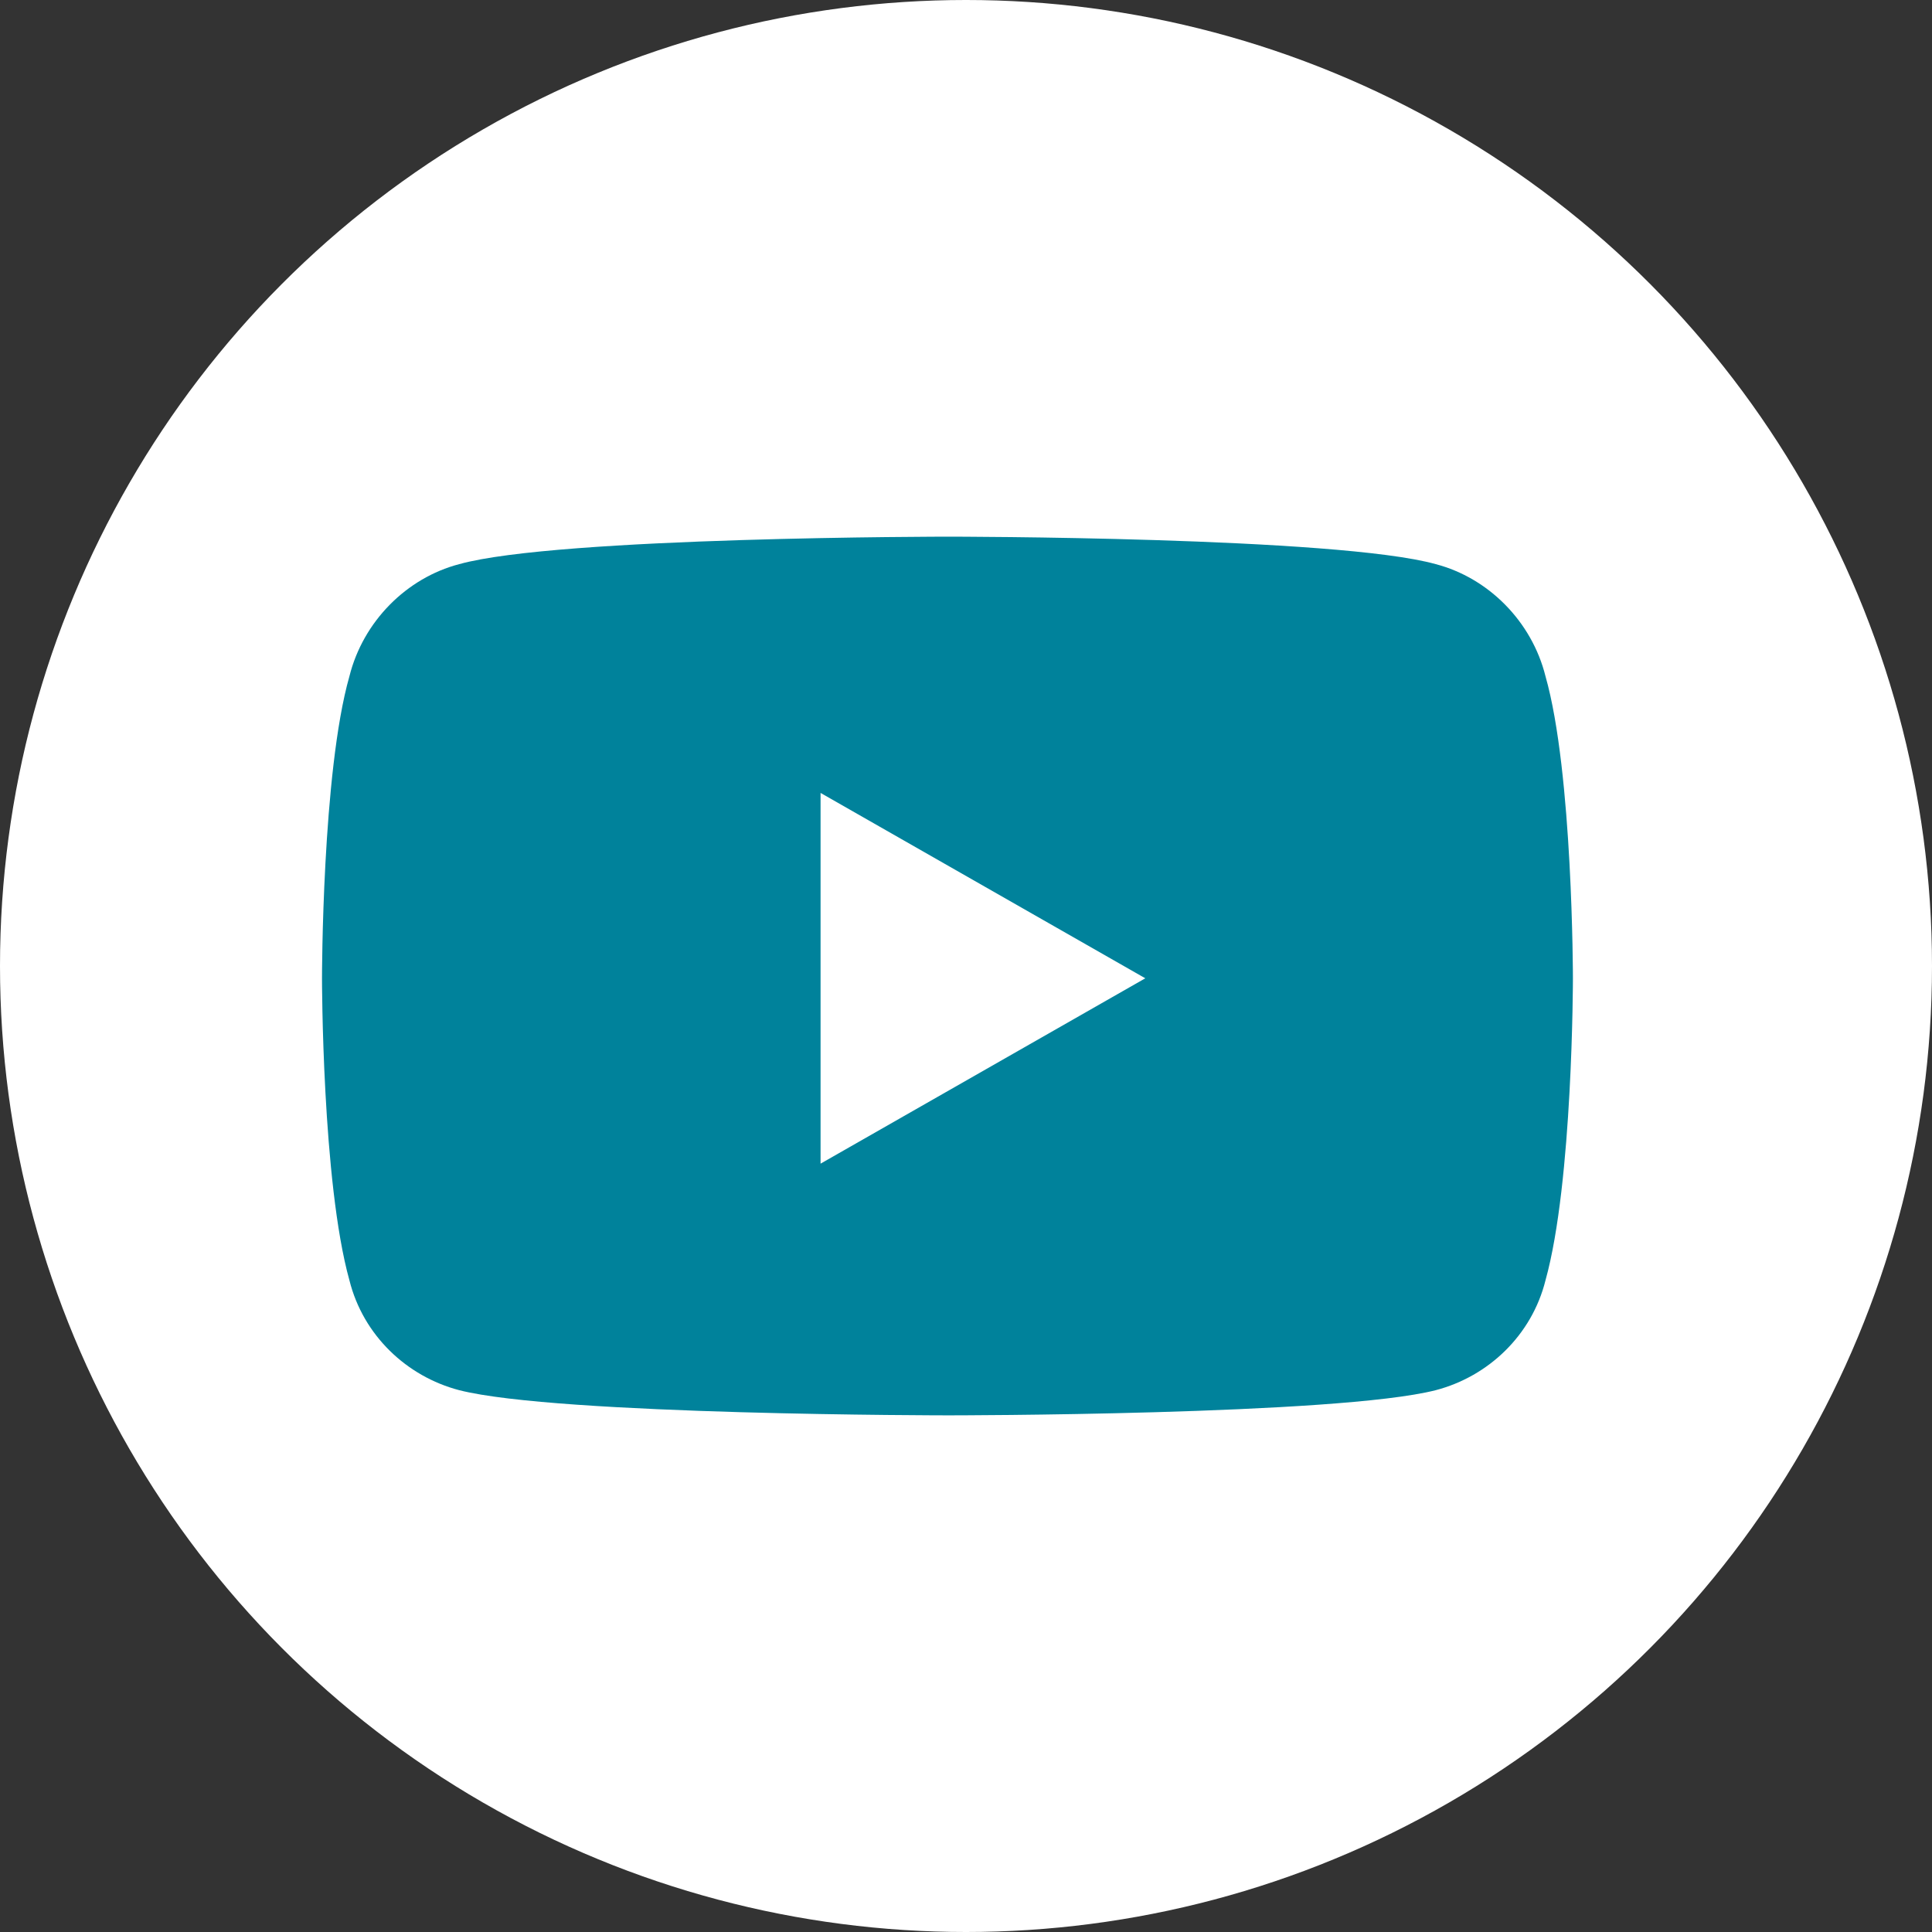
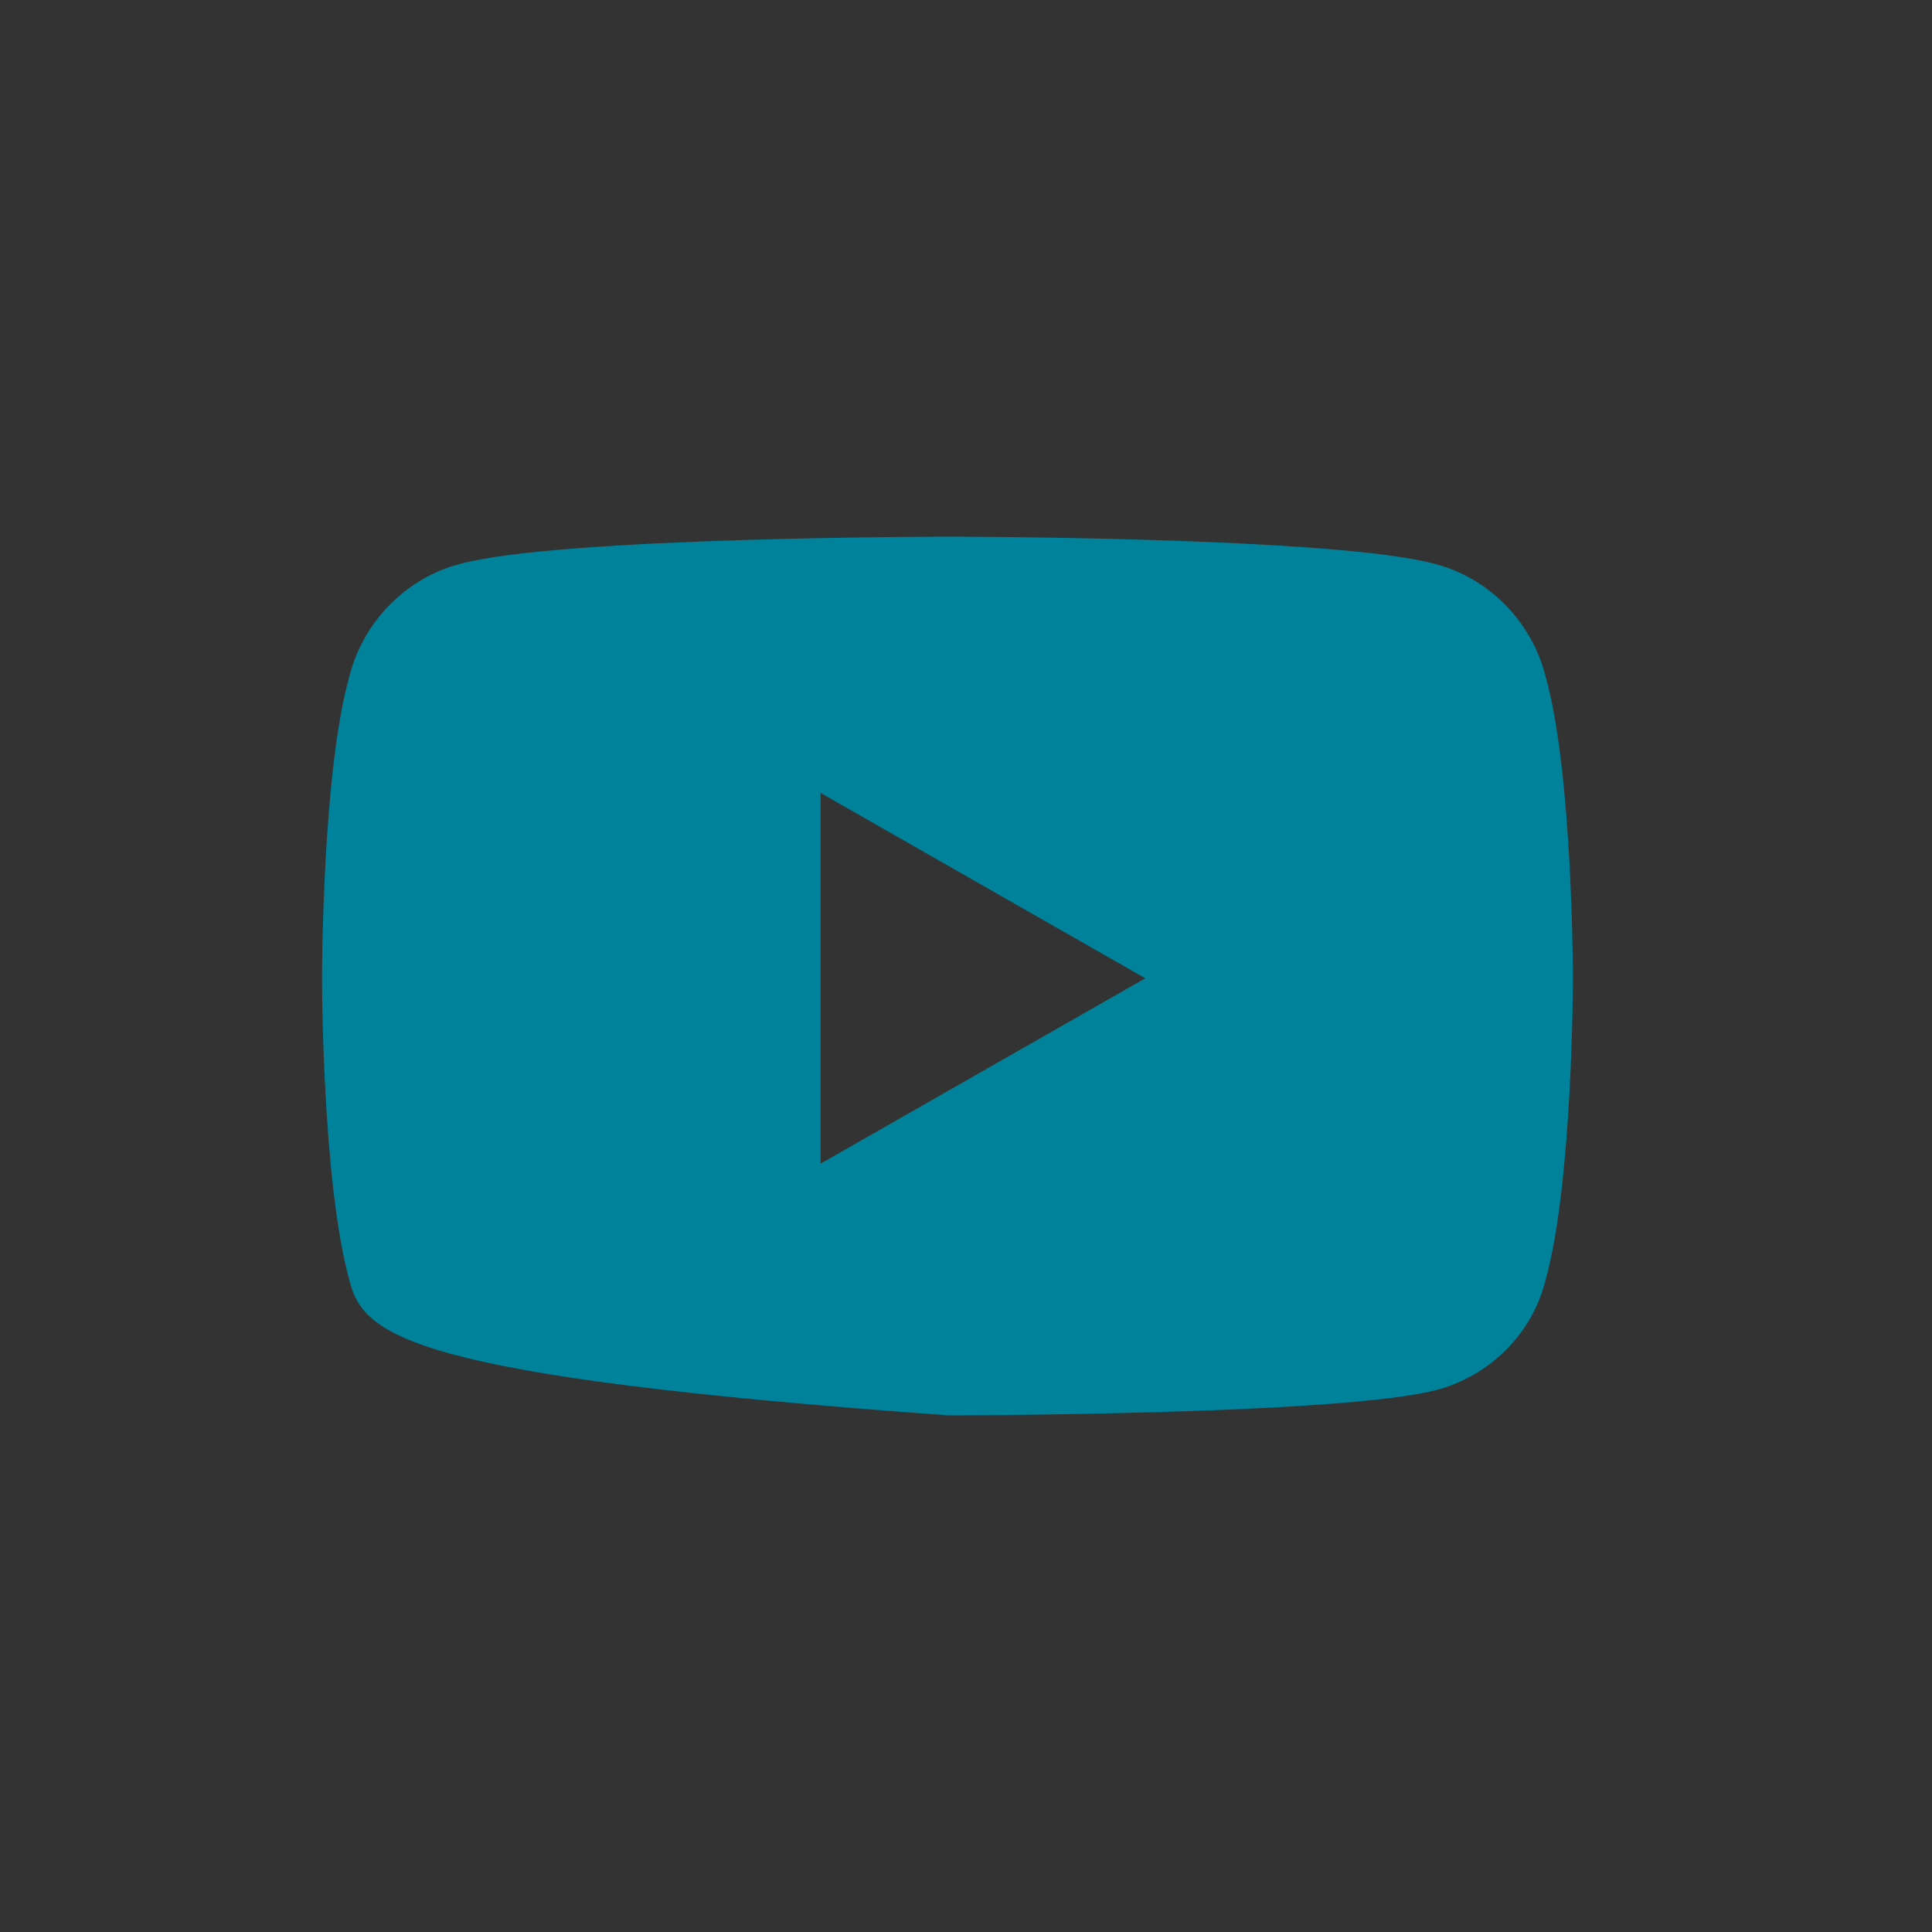
<svg xmlns="http://www.w3.org/2000/svg" width="36" height="36" viewBox="0 0 36 36" fill="none">
  <rect x="0" y="0" width="36" height="36" fill="#333333" stroke="none" />
-   <circle cx="18" cy="18" r="18" fill="white" />
-   <path d="M28.798 12.601C29.309 14.392 29.309 18.229 29.309 18.229C29.309 18.229 29.309 22.024 28.798 23.857C28.543 24.881 27.733 25.648 26.753 25.904C24.92 26.373 17.676 26.373 17.676 26.373C17.676 26.373 10.389 26.373 8.557 25.904C7.577 25.648 6.767 24.881 6.511 23.857C6 22.024 6 18.229 6 18.229C6 18.229 6 14.392 6.511 12.601C6.767 11.578 7.577 10.768 8.557 10.512C10.389 10 17.676 10 17.676 10C17.676 10 24.92 10 26.753 10.512C27.733 10.768 28.543 11.578 28.798 12.601ZM15.29 21.683L21.341 18.229L15.29 14.775V21.683Z" fill="#00829B" />
+   <path d="M28.798 12.601C29.309 14.392 29.309 18.229 29.309 18.229C29.309 18.229 29.309 22.024 28.798 23.857C28.543 24.881 27.733 25.648 26.753 25.904C24.92 26.373 17.676 26.373 17.676 26.373C7.577 25.648 6.767 24.881 6.511 23.857C6 22.024 6 18.229 6 18.229C6 18.229 6 14.392 6.511 12.601C6.767 11.578 7.577 10.768 8.557 10.512C10.389 10 17.676 10 17.676 10C17.676 10 24.92 10 26.753 10.512C27.733 10.768 28.543 11.578 28.798 12.601ZM15.29 21.683L21.341 18.229L15.29 14.775V21.683Z" fill="#00829B" />
</svg>